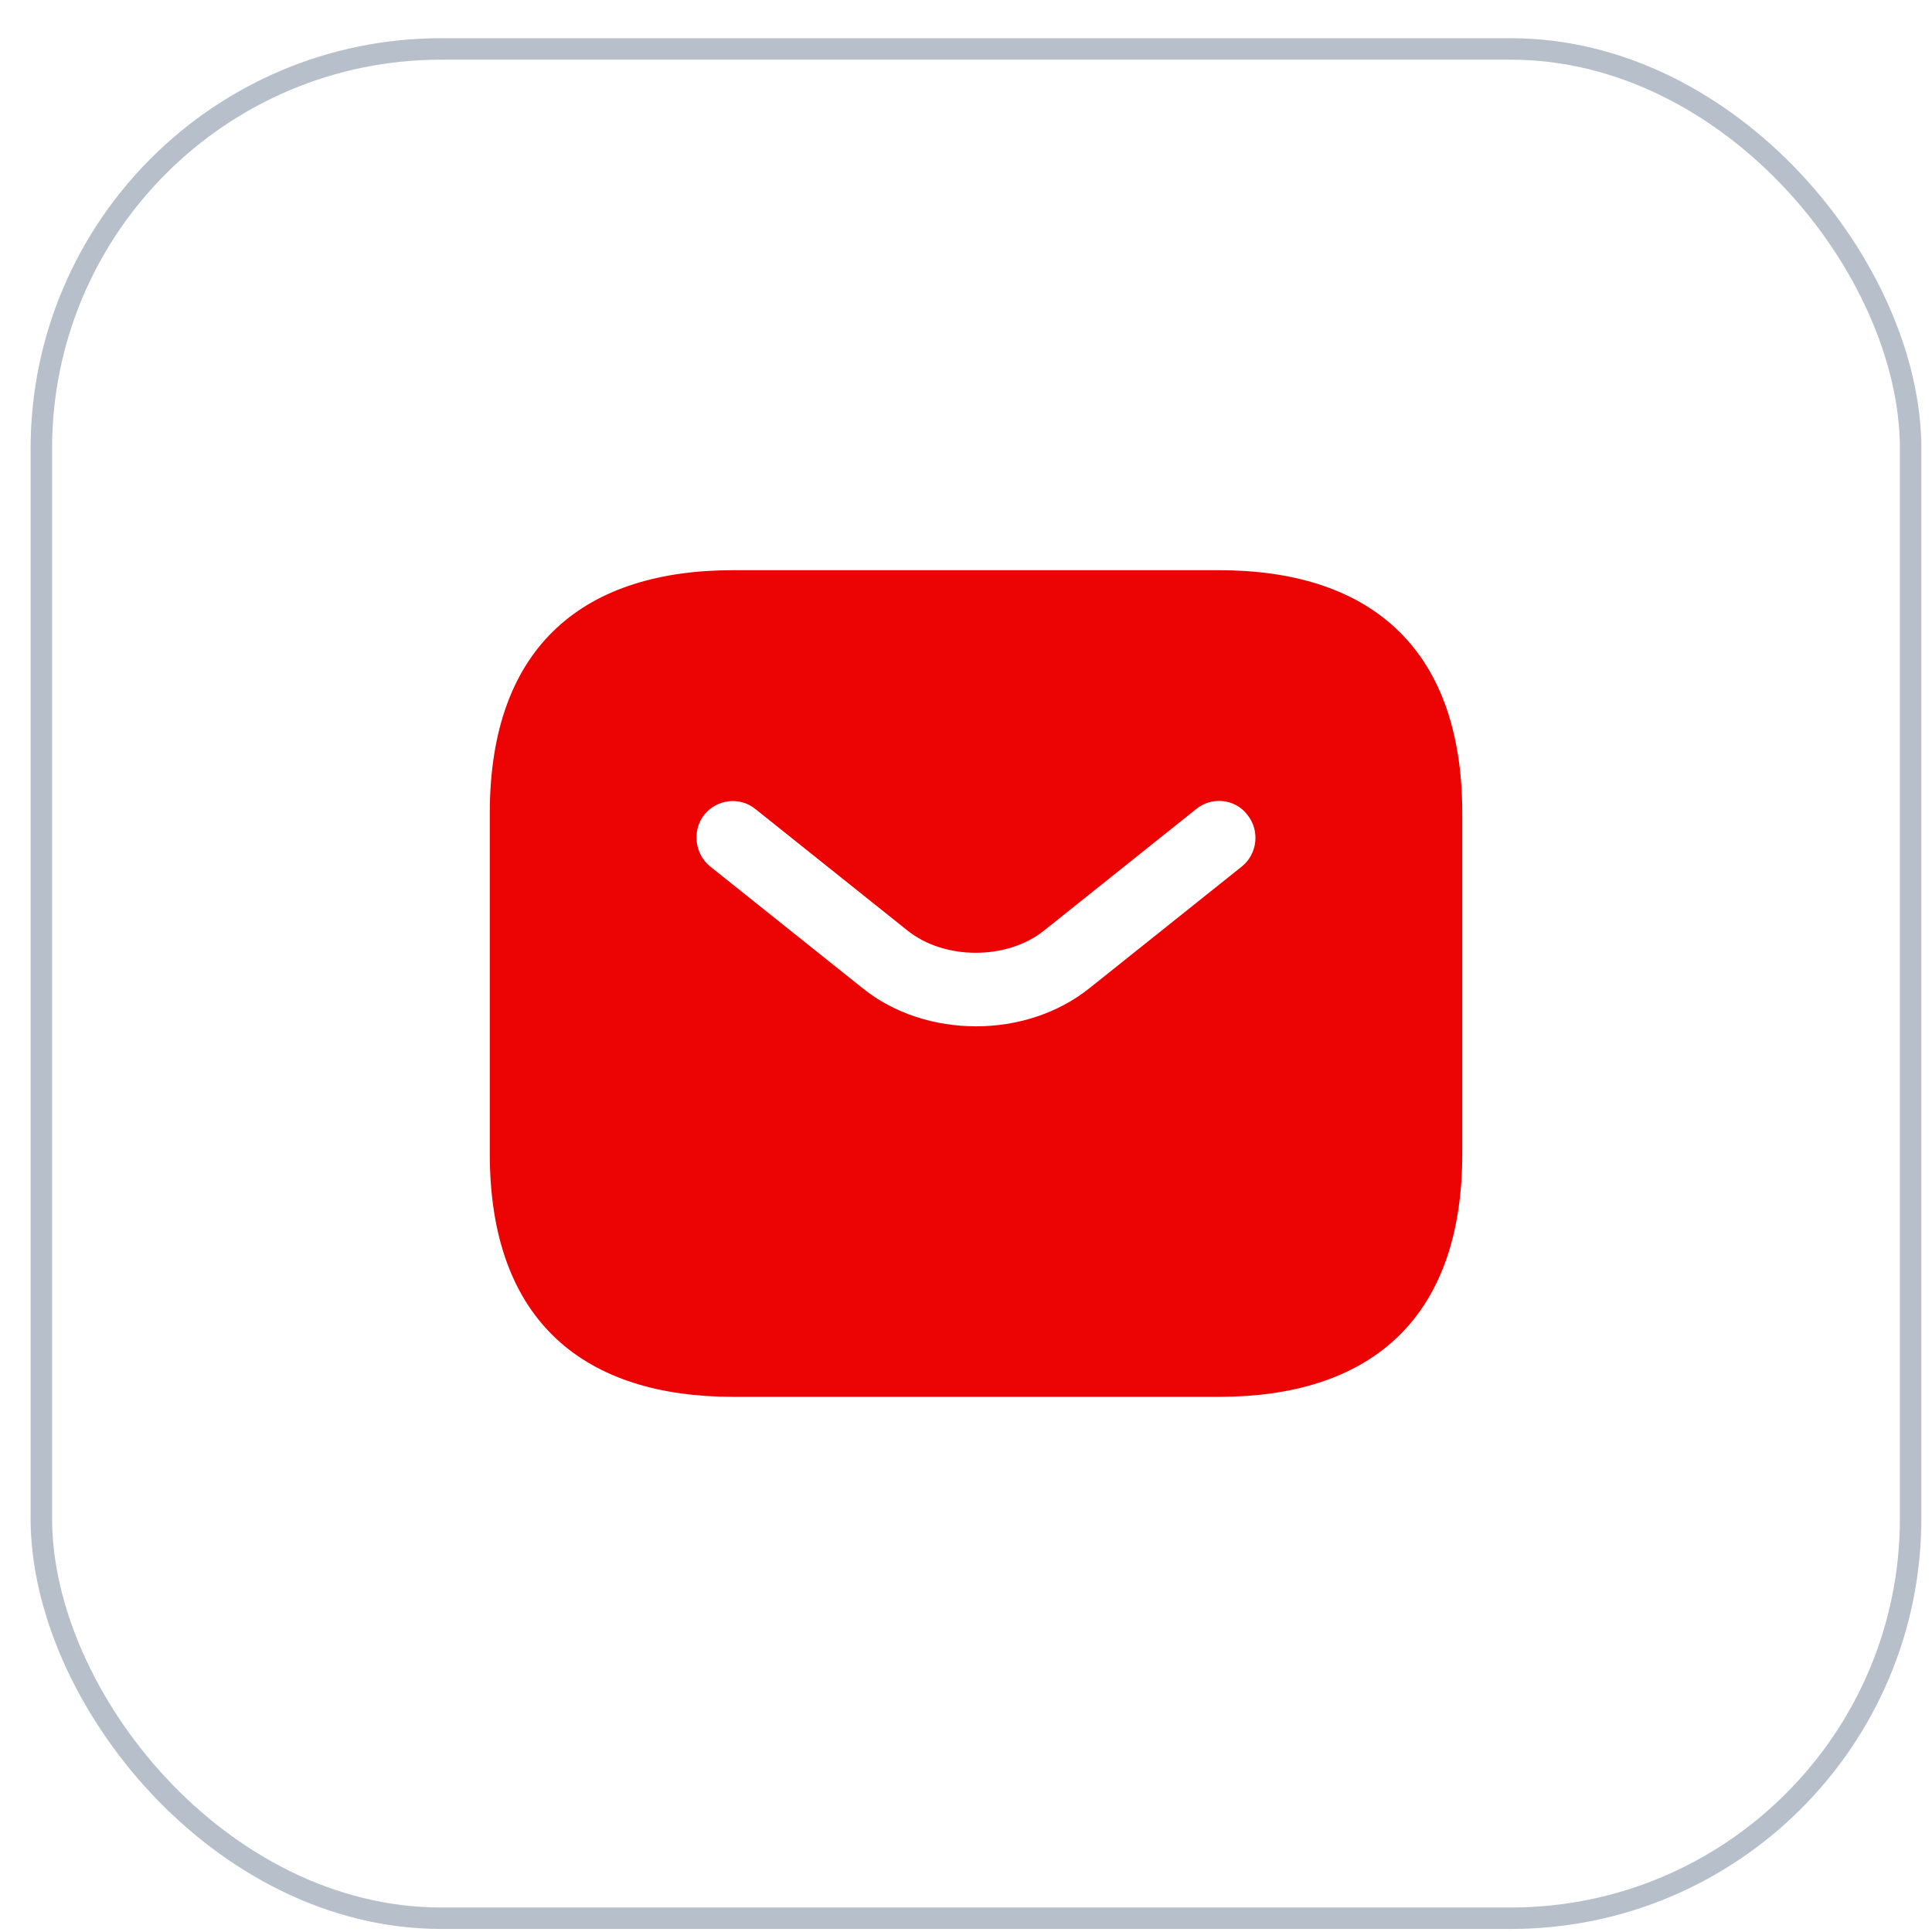
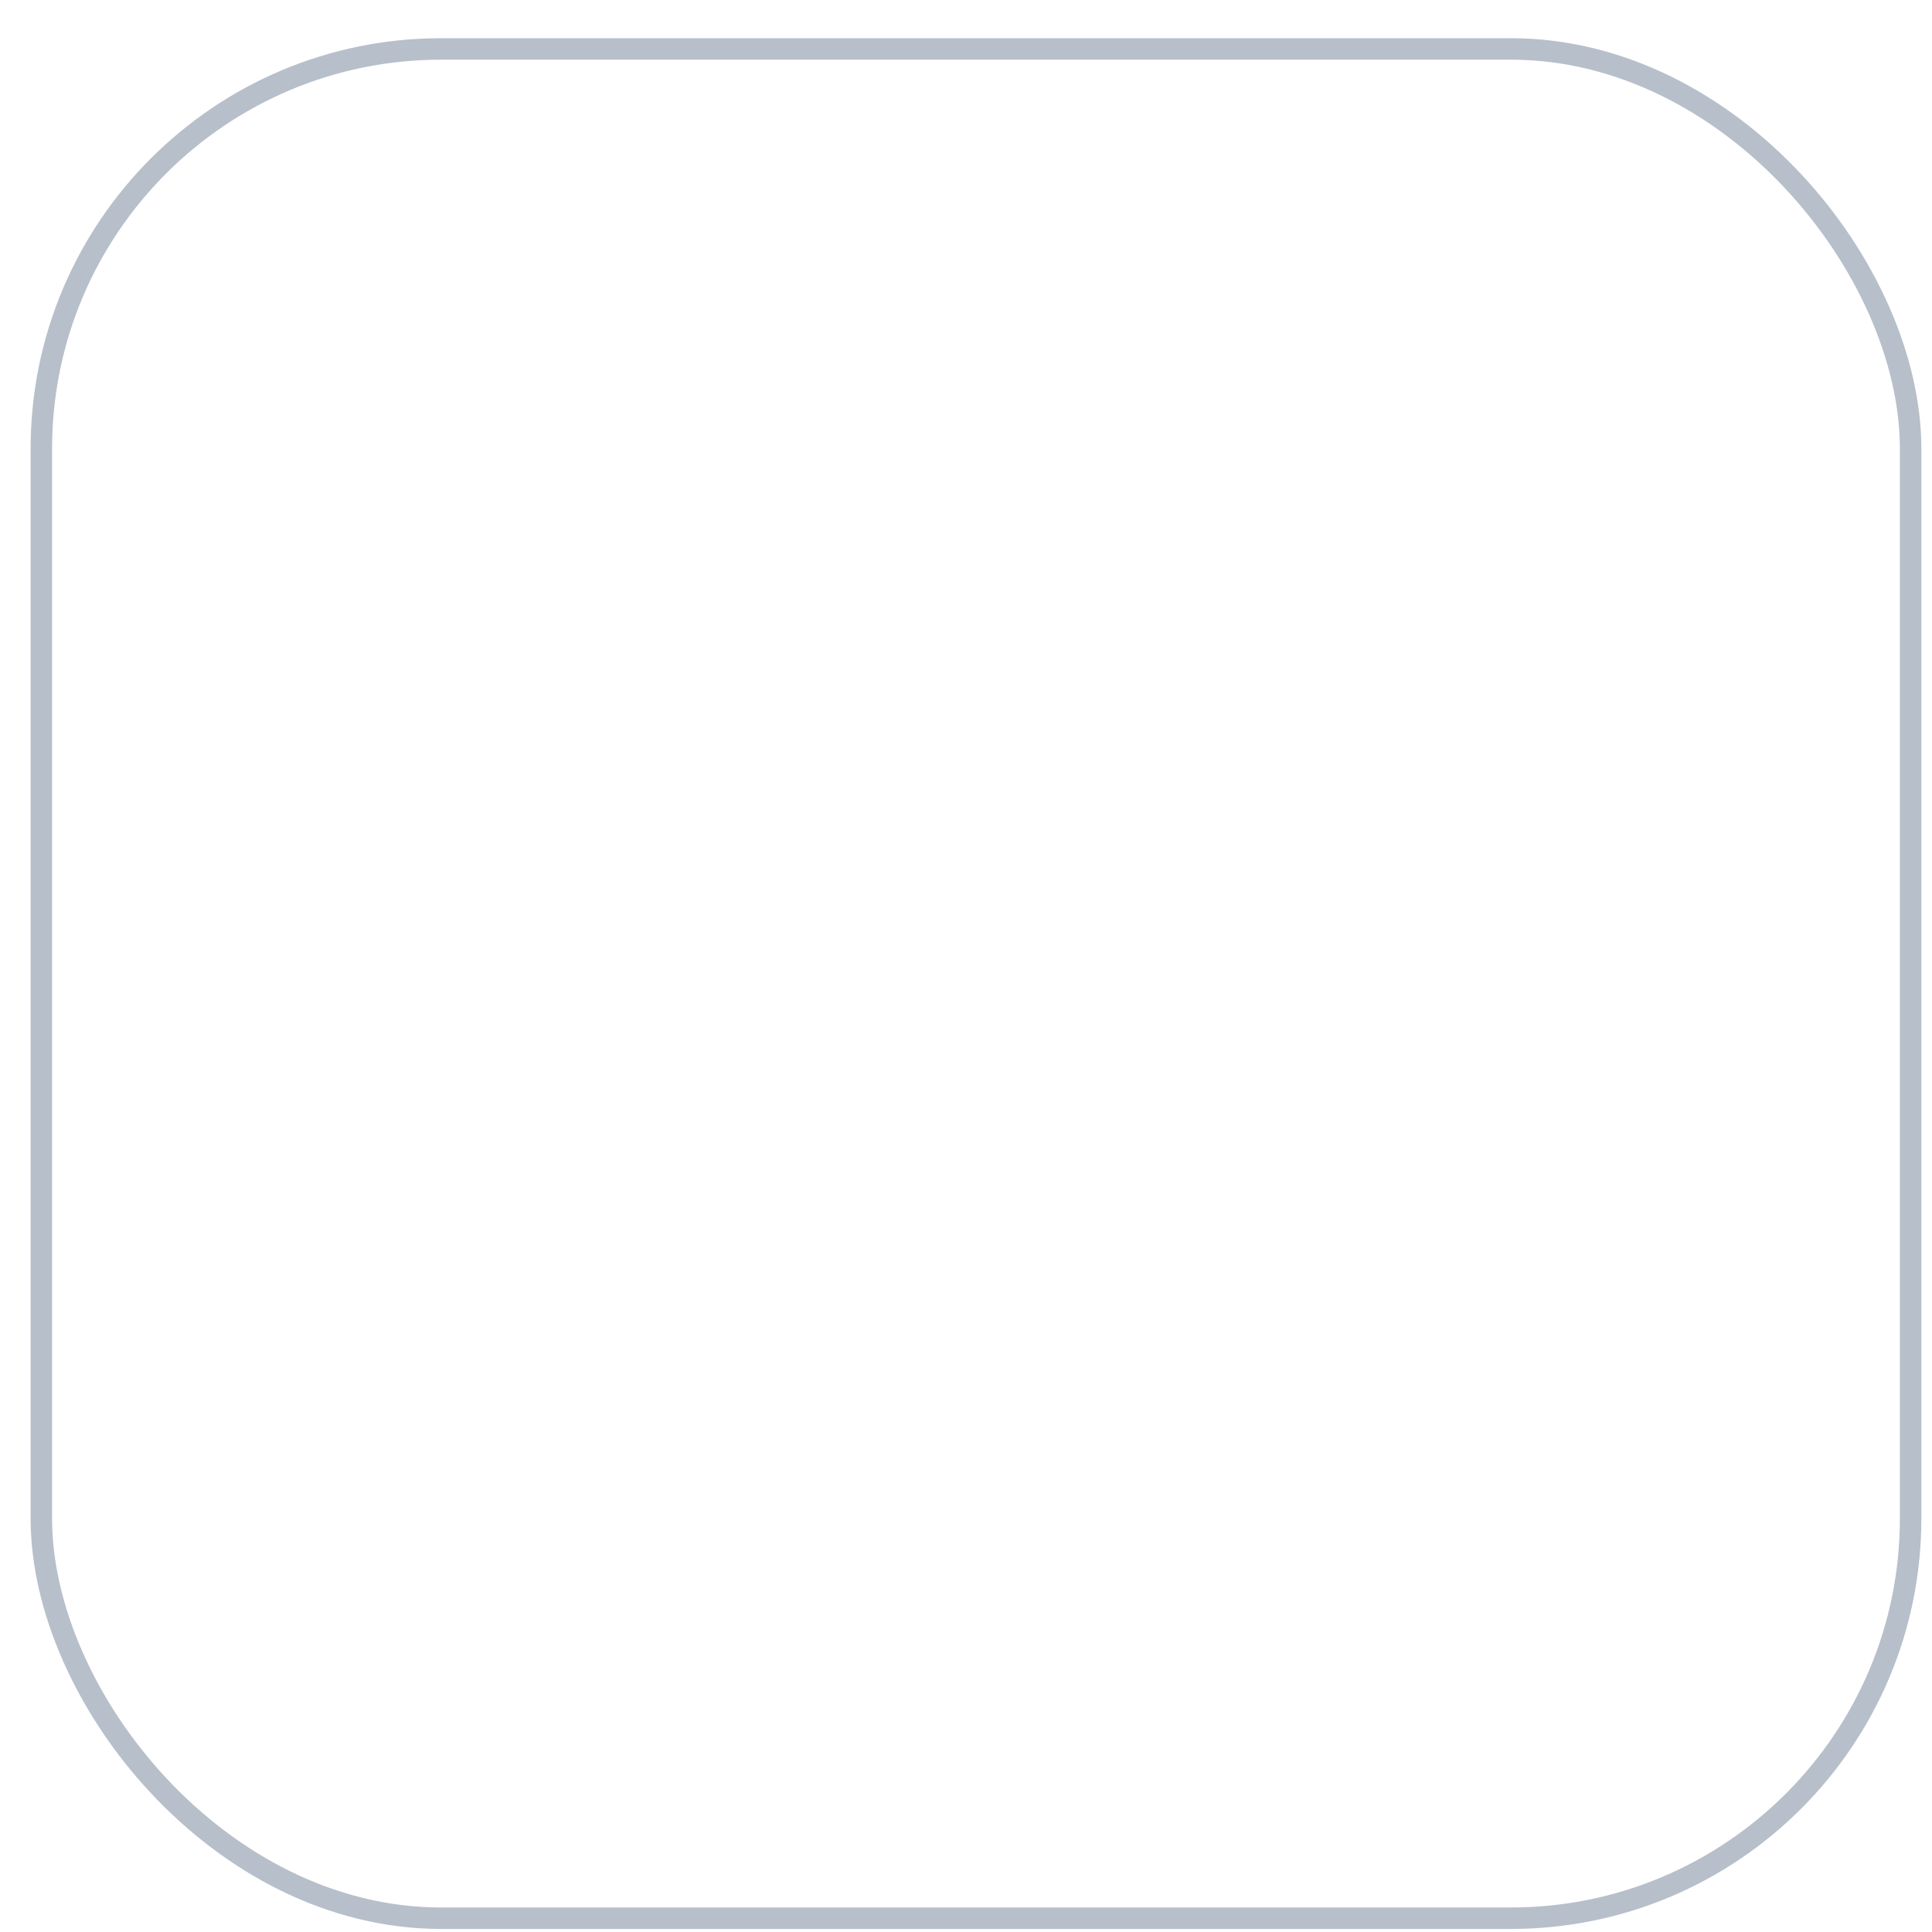
<svg xmlns="http://www.w3.org/2000/svg" width="45" height="45" viewBox="0 0 45 45" fill="none">
  <rect x="0.963" y="1.14" width="43.539" height="43.539" rx="9.311" stroke="#718096" stroke-opacity="0.5" stroke-width="0.5" />
  <g style="mix-blend-mode:hard-light">
-     <path d="M28.396 13.281H17.071C13.673 13.281 11.408 14.98 11.408 18.944V26.872C11.408 30.837 13.673 32.535 17.071 32.535H28.396C31.794 32.535 34.059 30.837 34.059 26.872V18.944C34.059 14.98 31.794 13.281 28.396 13.281ZM28.929 20.179L25.384 23.01C24.636 23.61 23.685 23.905 22.734 23.905C21.782 23.905 20.82 23.61 20.083 23.01L16.538 20.179C16.176 19.884 16.119 19.341 16.402 18.978C16.697 18.616 17.229 18.548 17.592 18.842L21.137 21.674C21.997 22.365 23.458 22.365 24.319 21.674L27.864 18.842C28.227 18.548 28.77 18.605 29.053 18.978C29.348 19.341 29.291 19.884 28.929 20.179Z" fill="#EC0404" />
-   </g>
+     </g>
</svg>